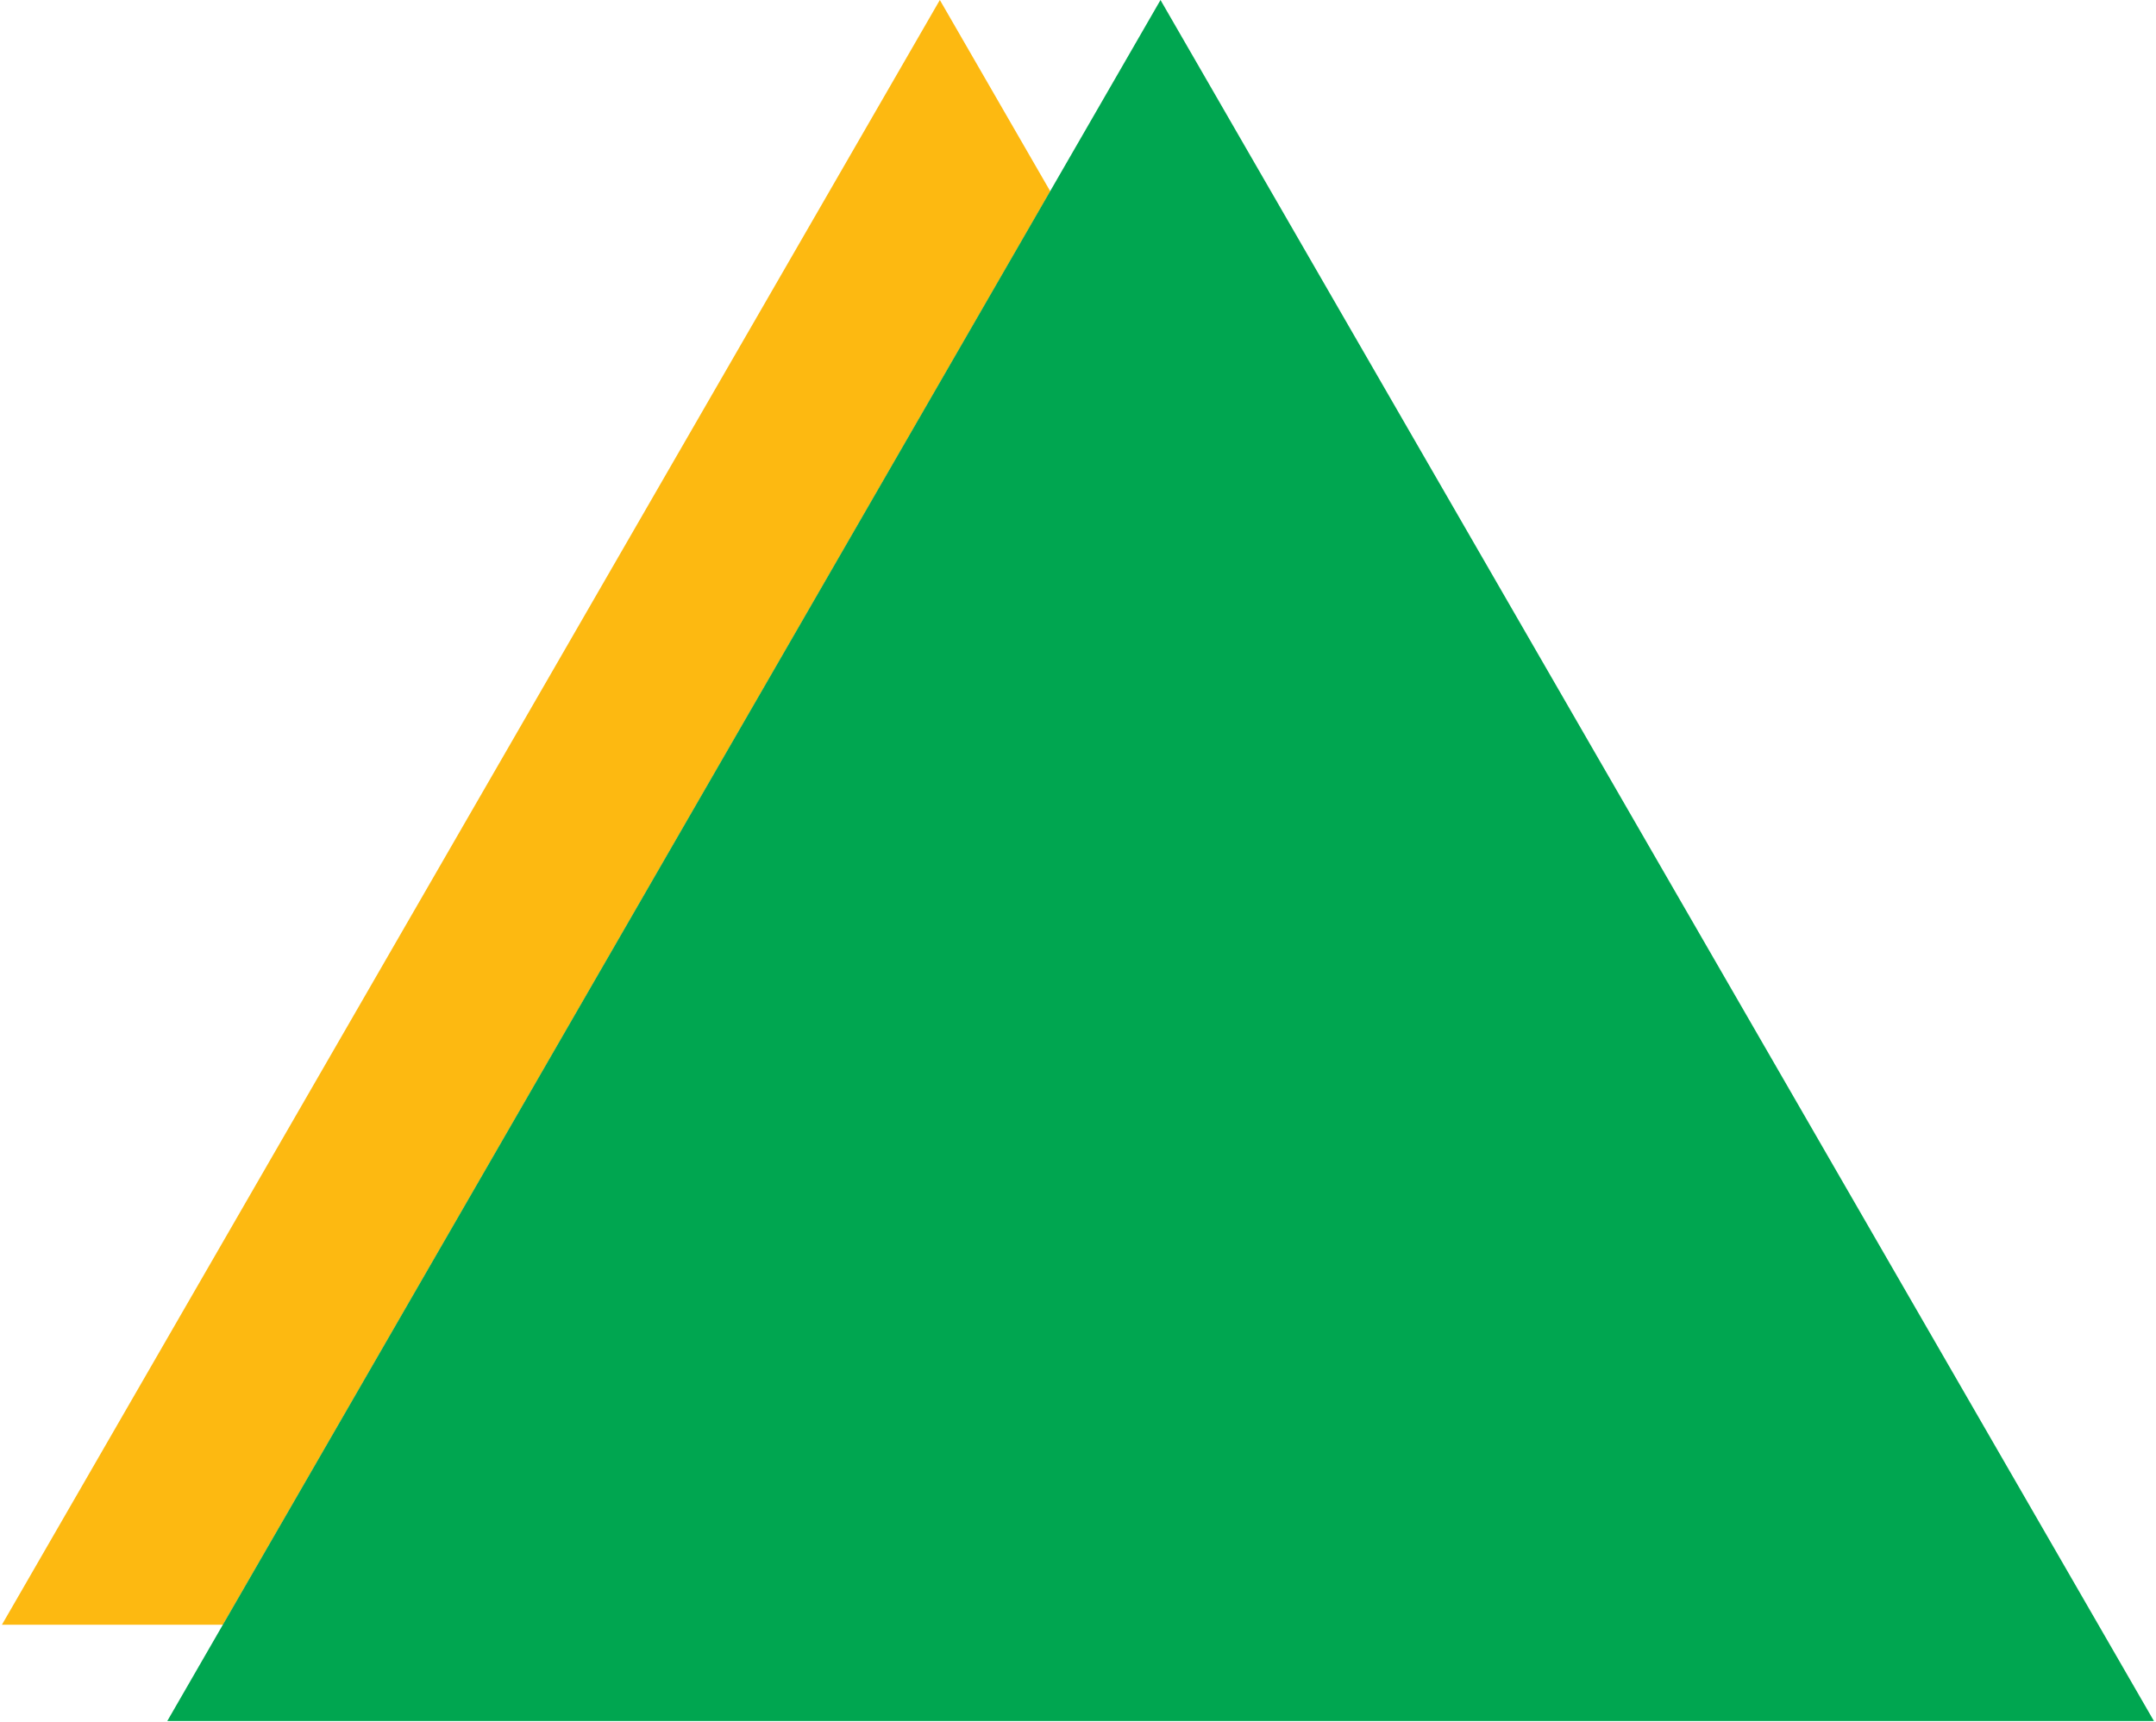
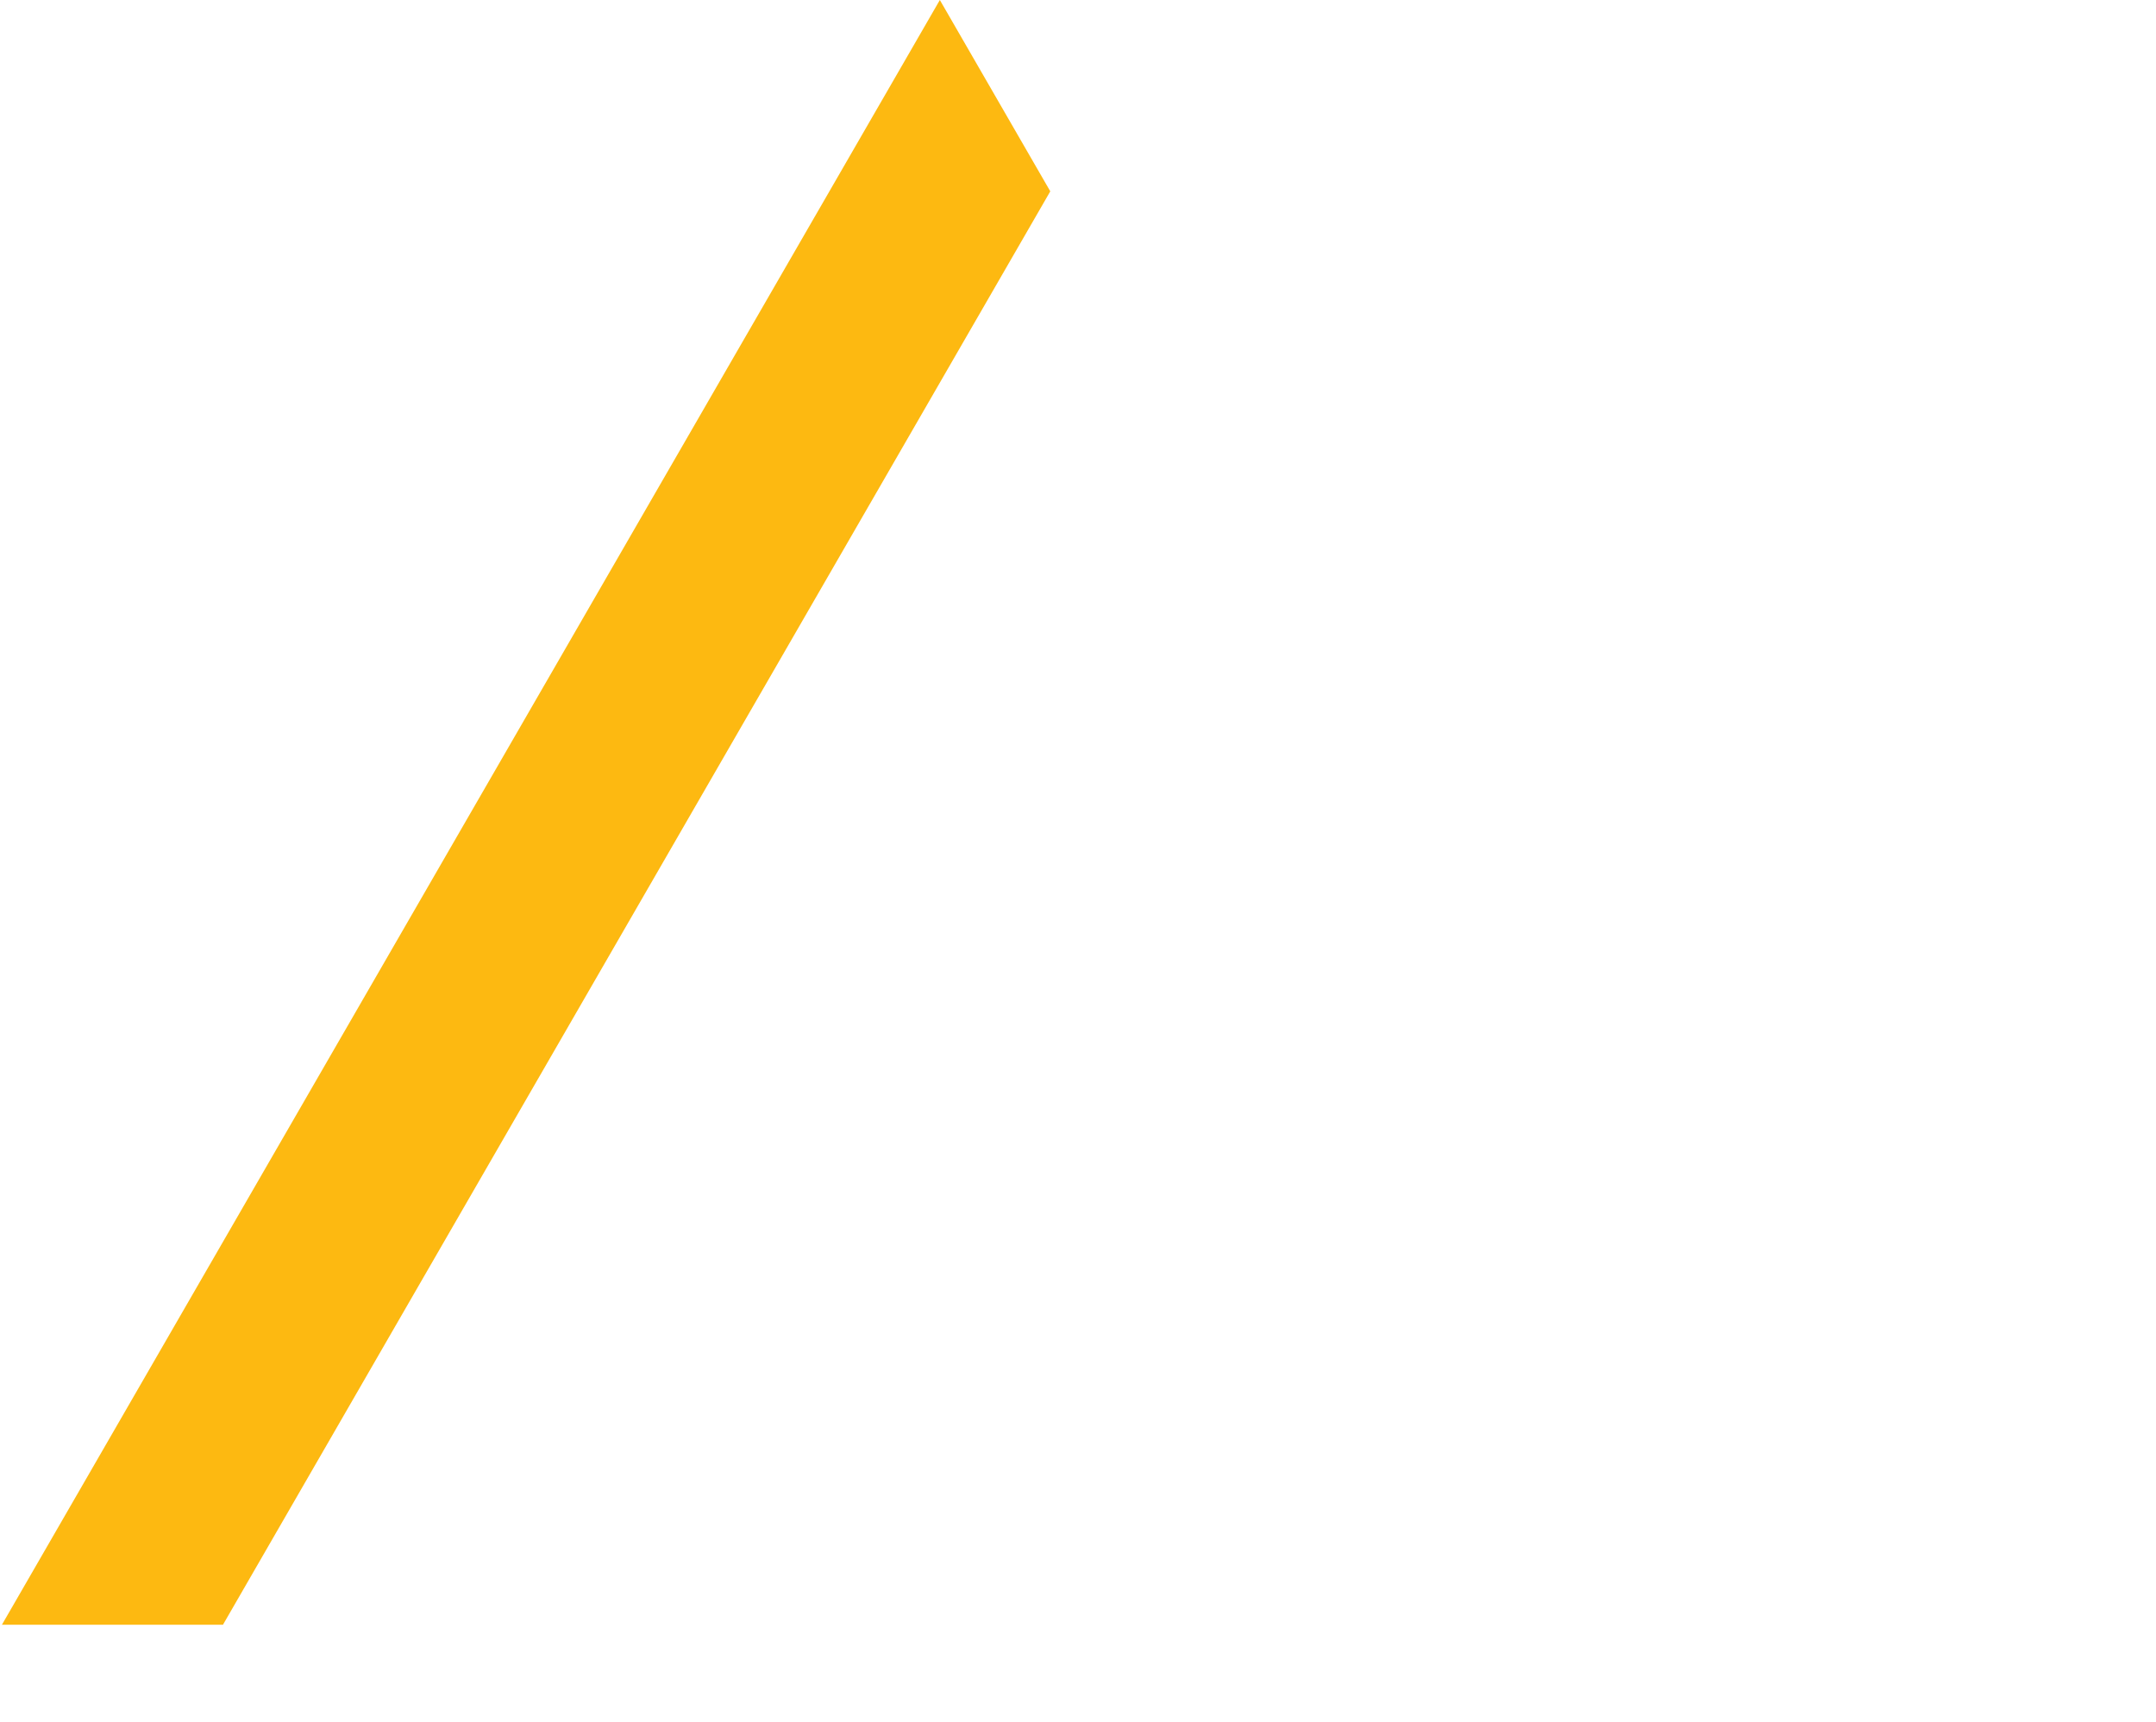
<svg xmlns="http://www.w3.org/2000/svg" version="1.1" id="Layer_1" x="0px" y="0px" width="33.524" height="26.78" viewBox="0 0 33.524 26.78" enable-background="new 0 0 185.793 27.137" xml:space="preserve">
  <g id="g28" transform="translate(-1.04)">
    <polygon fill="#fdb911" points="15.449,0 0,26.765 3.641,26.765 17.268,3.152 " id="polygon10" transform="matrix(0.944,0,0,0.944,1.07,0)" />
-     <polygon fill="#00a650" points="3.641,26.764 19.085,0 34.532,26.764 " id="polygon12" />
  </g>
-   <circle id="path115" cx="53.097" cy="37.168" r="0" />
</svg>